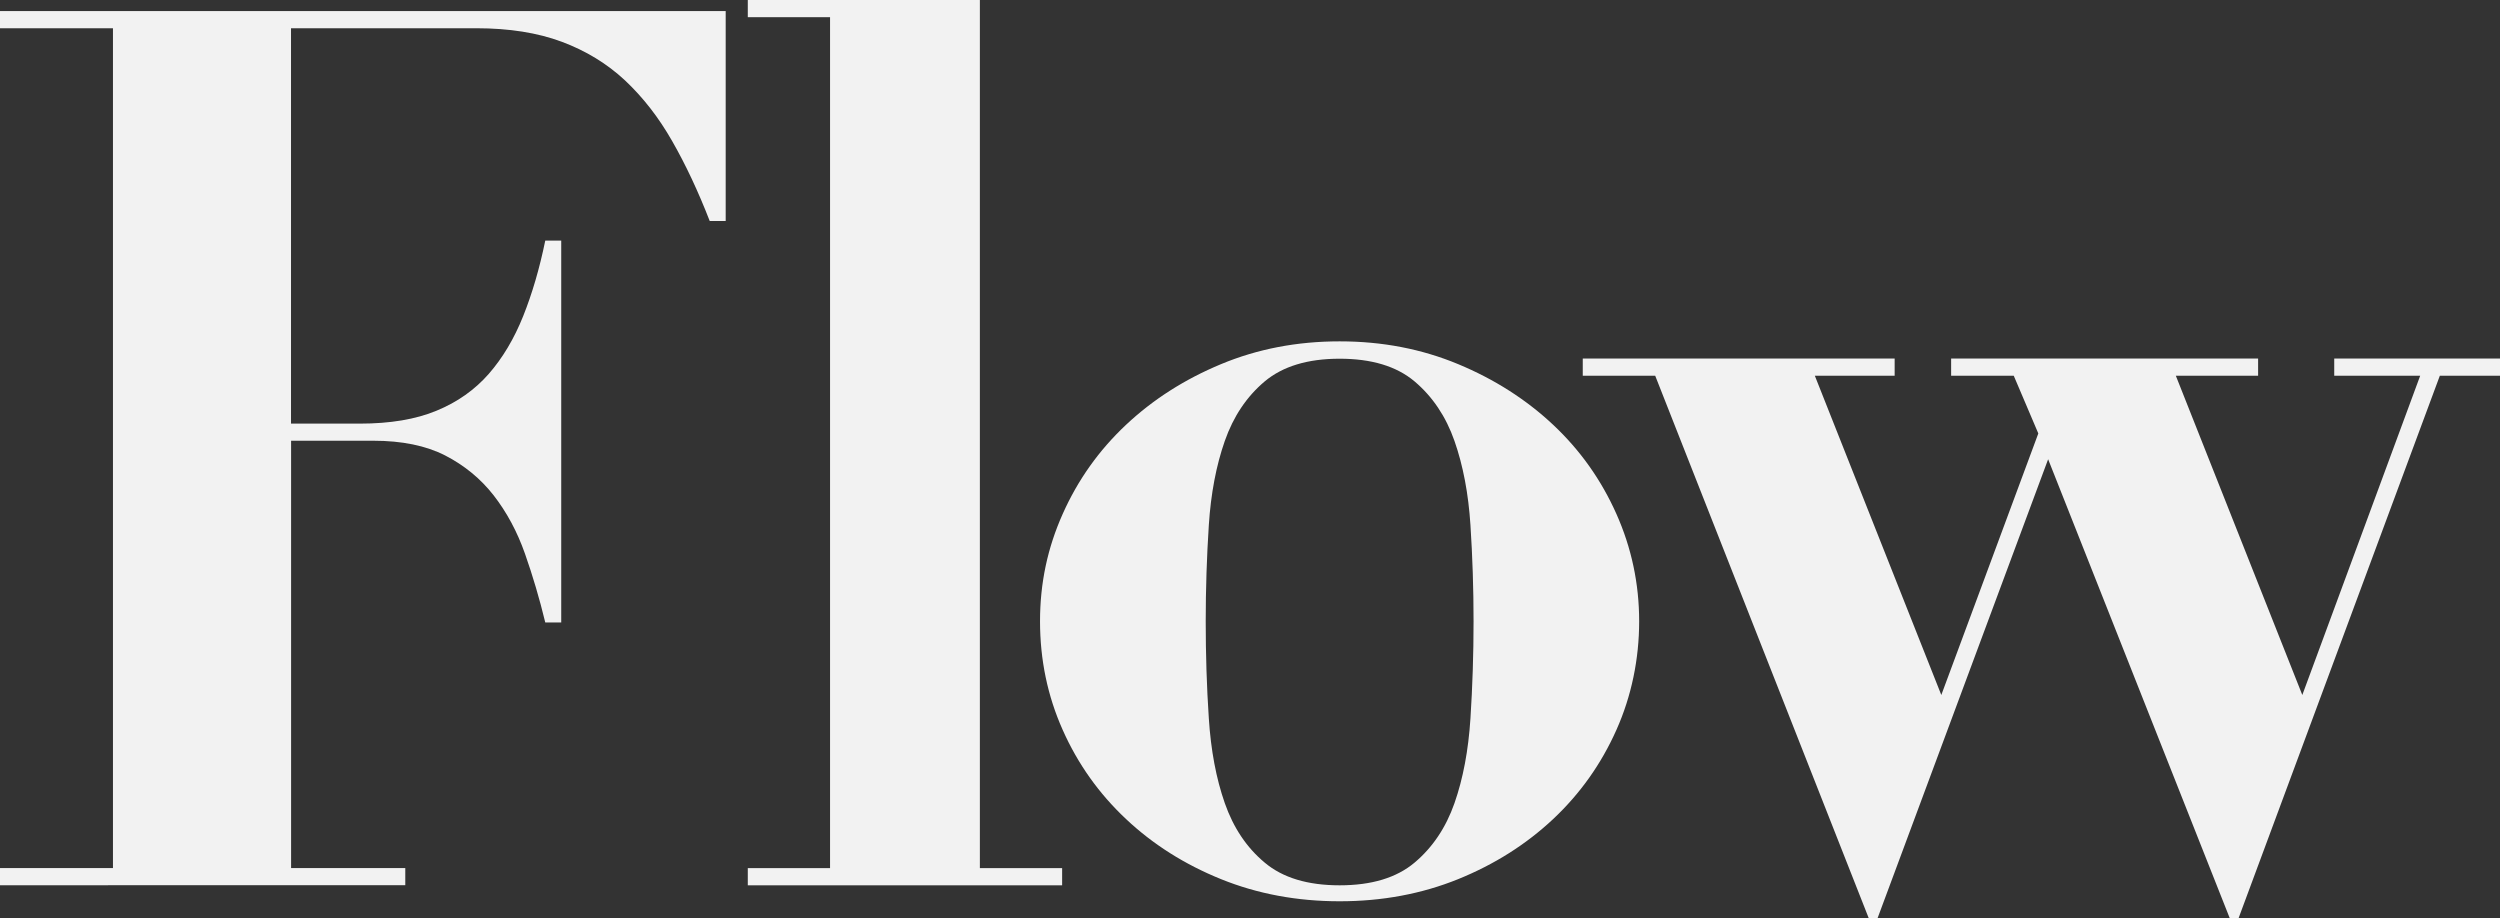
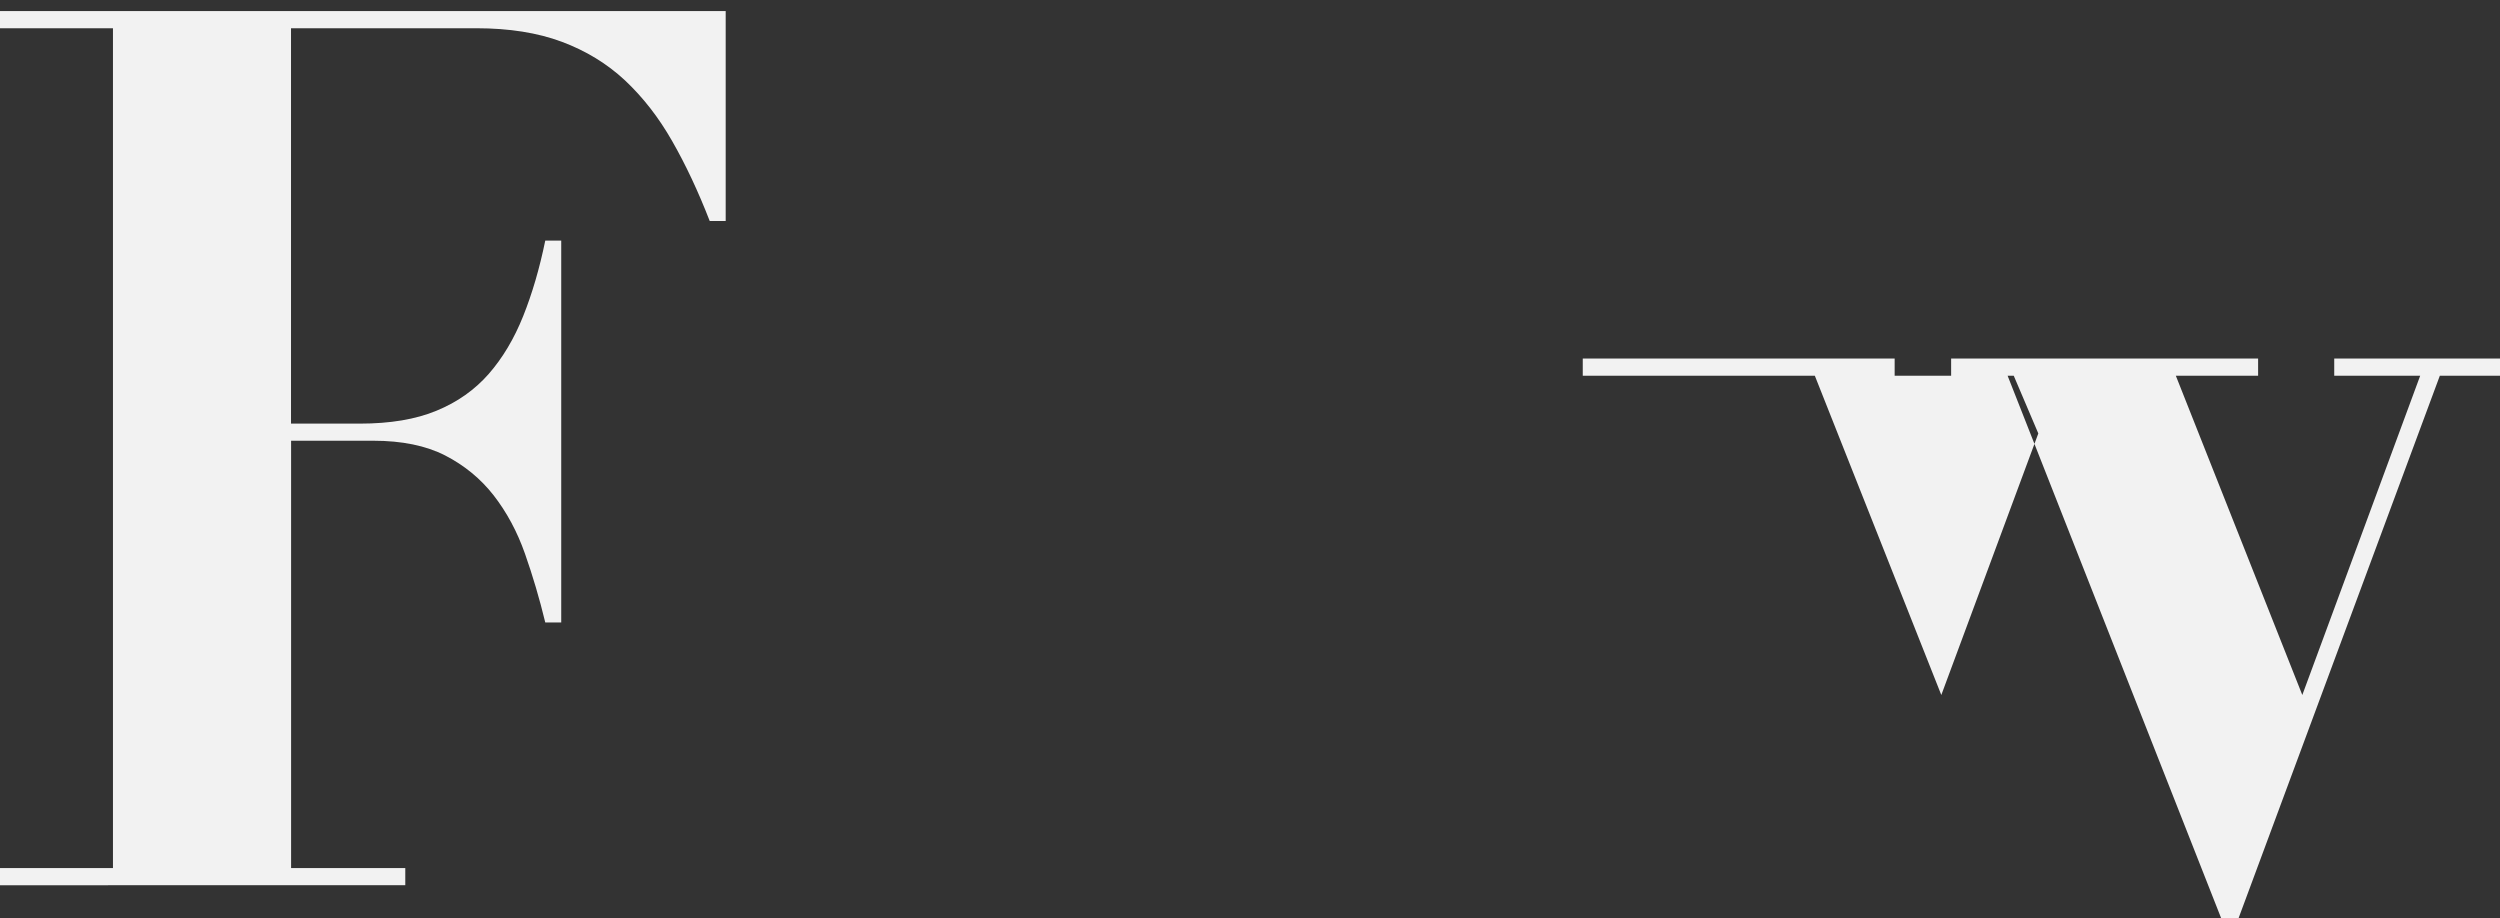
<svg xmlns="http://www.w3.org/2000/svg" id="_レイヤー_2" data-name="レイヤー 2" viewBox="0 0 305.4 112.2">
  <rect x="0" y="0" width="305.4" height="112.2" fill="#333333" stroke="none" />
  <defs>
    <style>
      .cls-1 {
        fill: #f2f2f2;
        stroke-width: 0px;
      }
    </style>
  </defs>
  <g id="PC">
    <g>
      <path class="cls-1" d="M0,3.45V1.35h88.65v25.65h-1.95c-1.4-3.6-2.92-6.85-4.58-9.75-1.65-2.9-3.58-5.37-5.77-7.43-2.2-2.05-4.78-3.62-7.73-4.72-2.95-1.1-6.43-1.65-10.42-1.65h-22.65v48.3h8.4c3.7,0,6.83-.52,9.38-1.58,2.55-1.05,4.67-2.55,6.38-4.5,1.7-1.95,3.1-4.3,4.2-7.05,1.1-2.75,2-5.82,2.7-9.23h1.95v46.65h-1.95c-.7-2.9-1.53-5.7-2.48-8.4-.95-2.7-2.23-5.07-3.82-7.12-1.6-2.05-3.58-3.67-5.93-4.88-2.35-1.2-5.28-1.8-8.77-1.8h-10.05v52.2h13.95v2.1H0v-2.1h13.8V3.45H0Z" />
-       <path class="cls-1" d="M119.7,0v106.05h10.05v2.1h-38.4v-2.1h10.05V2.1h-10.05V0h28.35Z" />
-       <path class="cls-1" d="M178.12,44.48c4.45,1.85,8.33,4.33,11.62,7.42,3.3,3.1,5.87,6.73,7.72,10.88,1.85,4.15,2.78,8.53,2.78,13.12s-.93,9.13-2.78,13.27c-1.85,4.15-4.42,7.78-7.72,10.88-3.3,3.1-7.18,5.55-11.62,7.35-4.45,1.8-9.28,2.7-14.47,2.7s-10.03-.9-14.48-2.7c-4.45-1.8-8.33-4.25-11.62-7.35-3.3-3.1-5.88-6.72-7.73-10.88-1.85-4.15-2.77-8.57-2.77-13.27s.92-8.97,2.77-13.12c1.85-4.15,4.42-7.77,7.73-10.88,3.3-3.1,7.17-5.57,11.62-7.42,4.45-1.85,9.27-2.78,14.48-2.78s10.02.93,14.47,2.78ZM172.8,105.38c2.2-1.85,3.83-4.27,4.88-7.27s1.7-6.45,1.95-10.35c.25-3.9.38-7.85.38-11.85s-.13-7.92-.38-11.77c-.25-3.85-.9-7.27-1.95-10.27s-2.68-5.42-4.88-7.28c-2.2-1.85-5.25-2.77-9.15-2.77s-6.95.93-9.15,2.77c-2.2,1.85-3.83,4.28-4.88,7.28s-1.7,6.43-1.95,10.27c-.25,3.85-.38,7.78-.38,11.77s.12,7.95.38,11.85c.25,3.9.9,7.35,1.95,10.35s2.67,5.43,4.88,7.27c2.2,1.85,5.25,2.77,9.15,2.77s6.95-.92,9.15-2.77Z" />
-       <path class="cls-1" d="M193.35,45.9v-2.1h38.1v2.1h-9.75l15.45,39,11.85-31.95-3-7.05h-7.65v-2.1h37.5v2.1h-10.05l15.45,39,14.4-39h-10.5v-2.1h20.25v2.1h-7.35l-24.6,66.3h-1.05l-22.2-56.1-20.85,56.1h-1.05l-26.1-66.3h-8.85Z" />
+       <path class="cls-1" d="M193.35,45.9v-2.1h38.1v2.1h-9.75l15.45,39,11.85-31.95-3-7.05h-7.65v-2.1h37.5v2.1h-10.05l15.45,39,14.4-39h-10.5v-2.1h20.25v2.1h-7.35l-24.6,66.3h-1.05h-1.05l-26.1-66.3h-8.85Z" />
    </g>
  </g>
</svg>